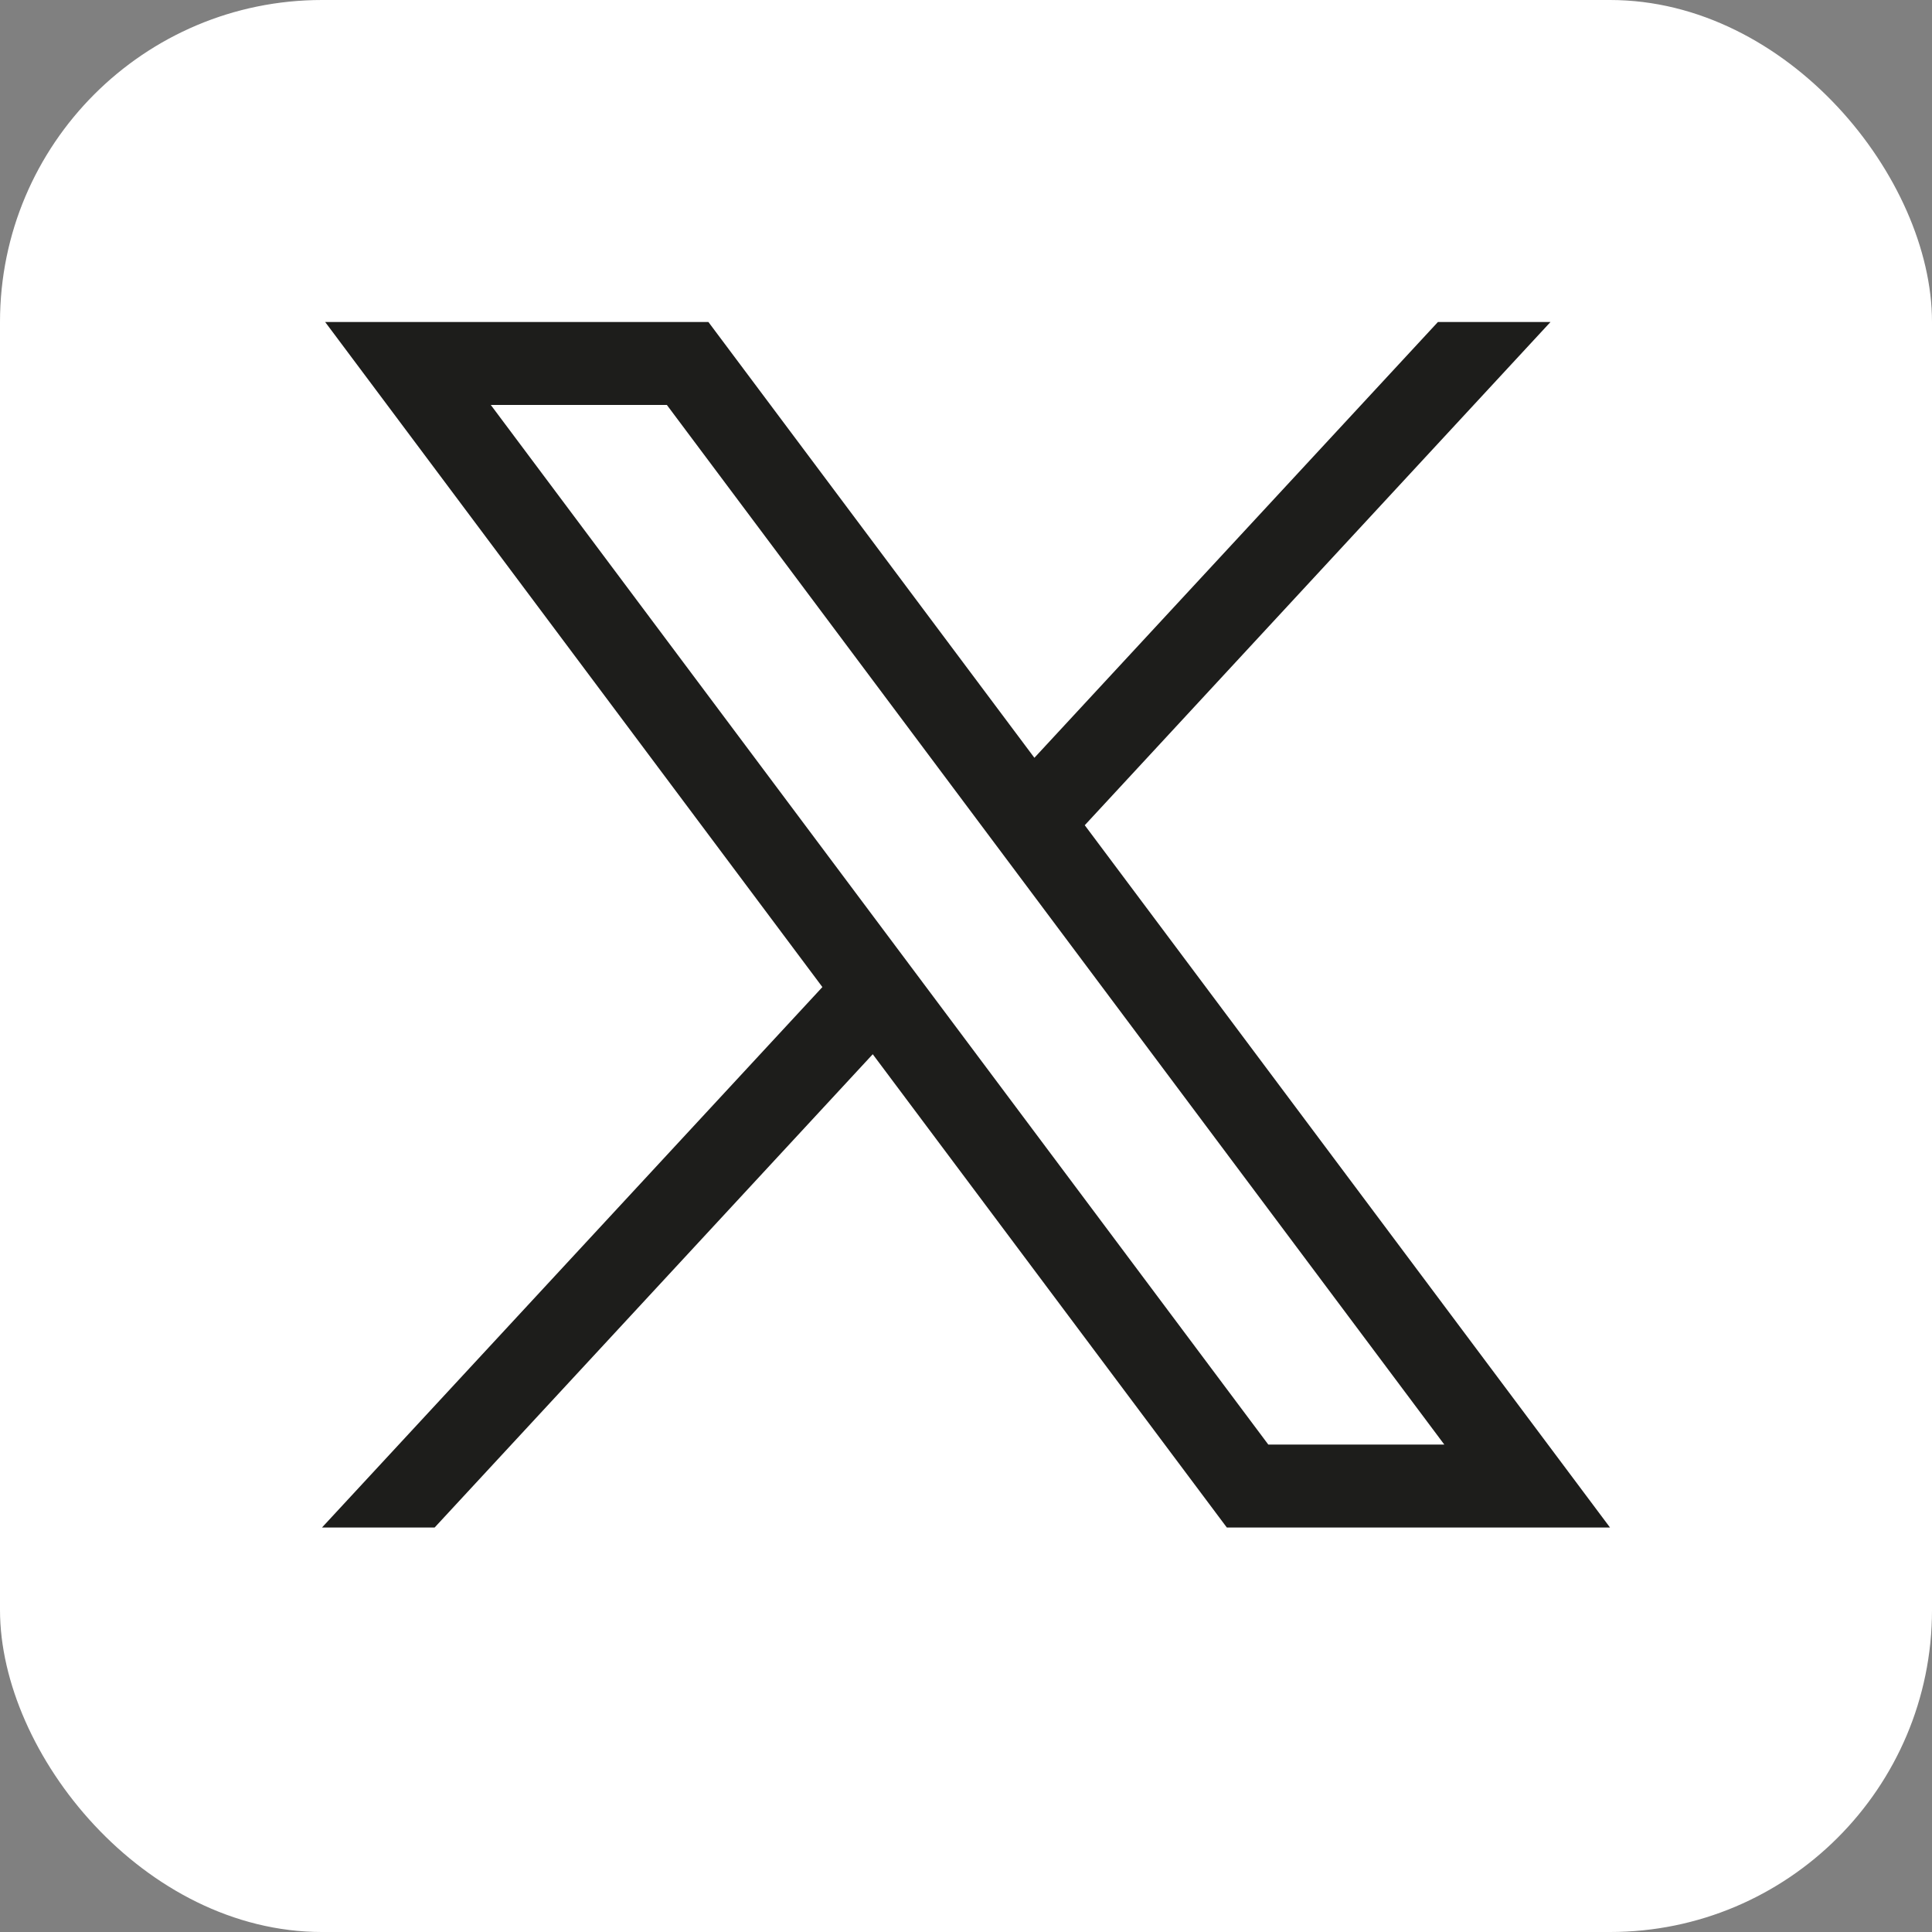
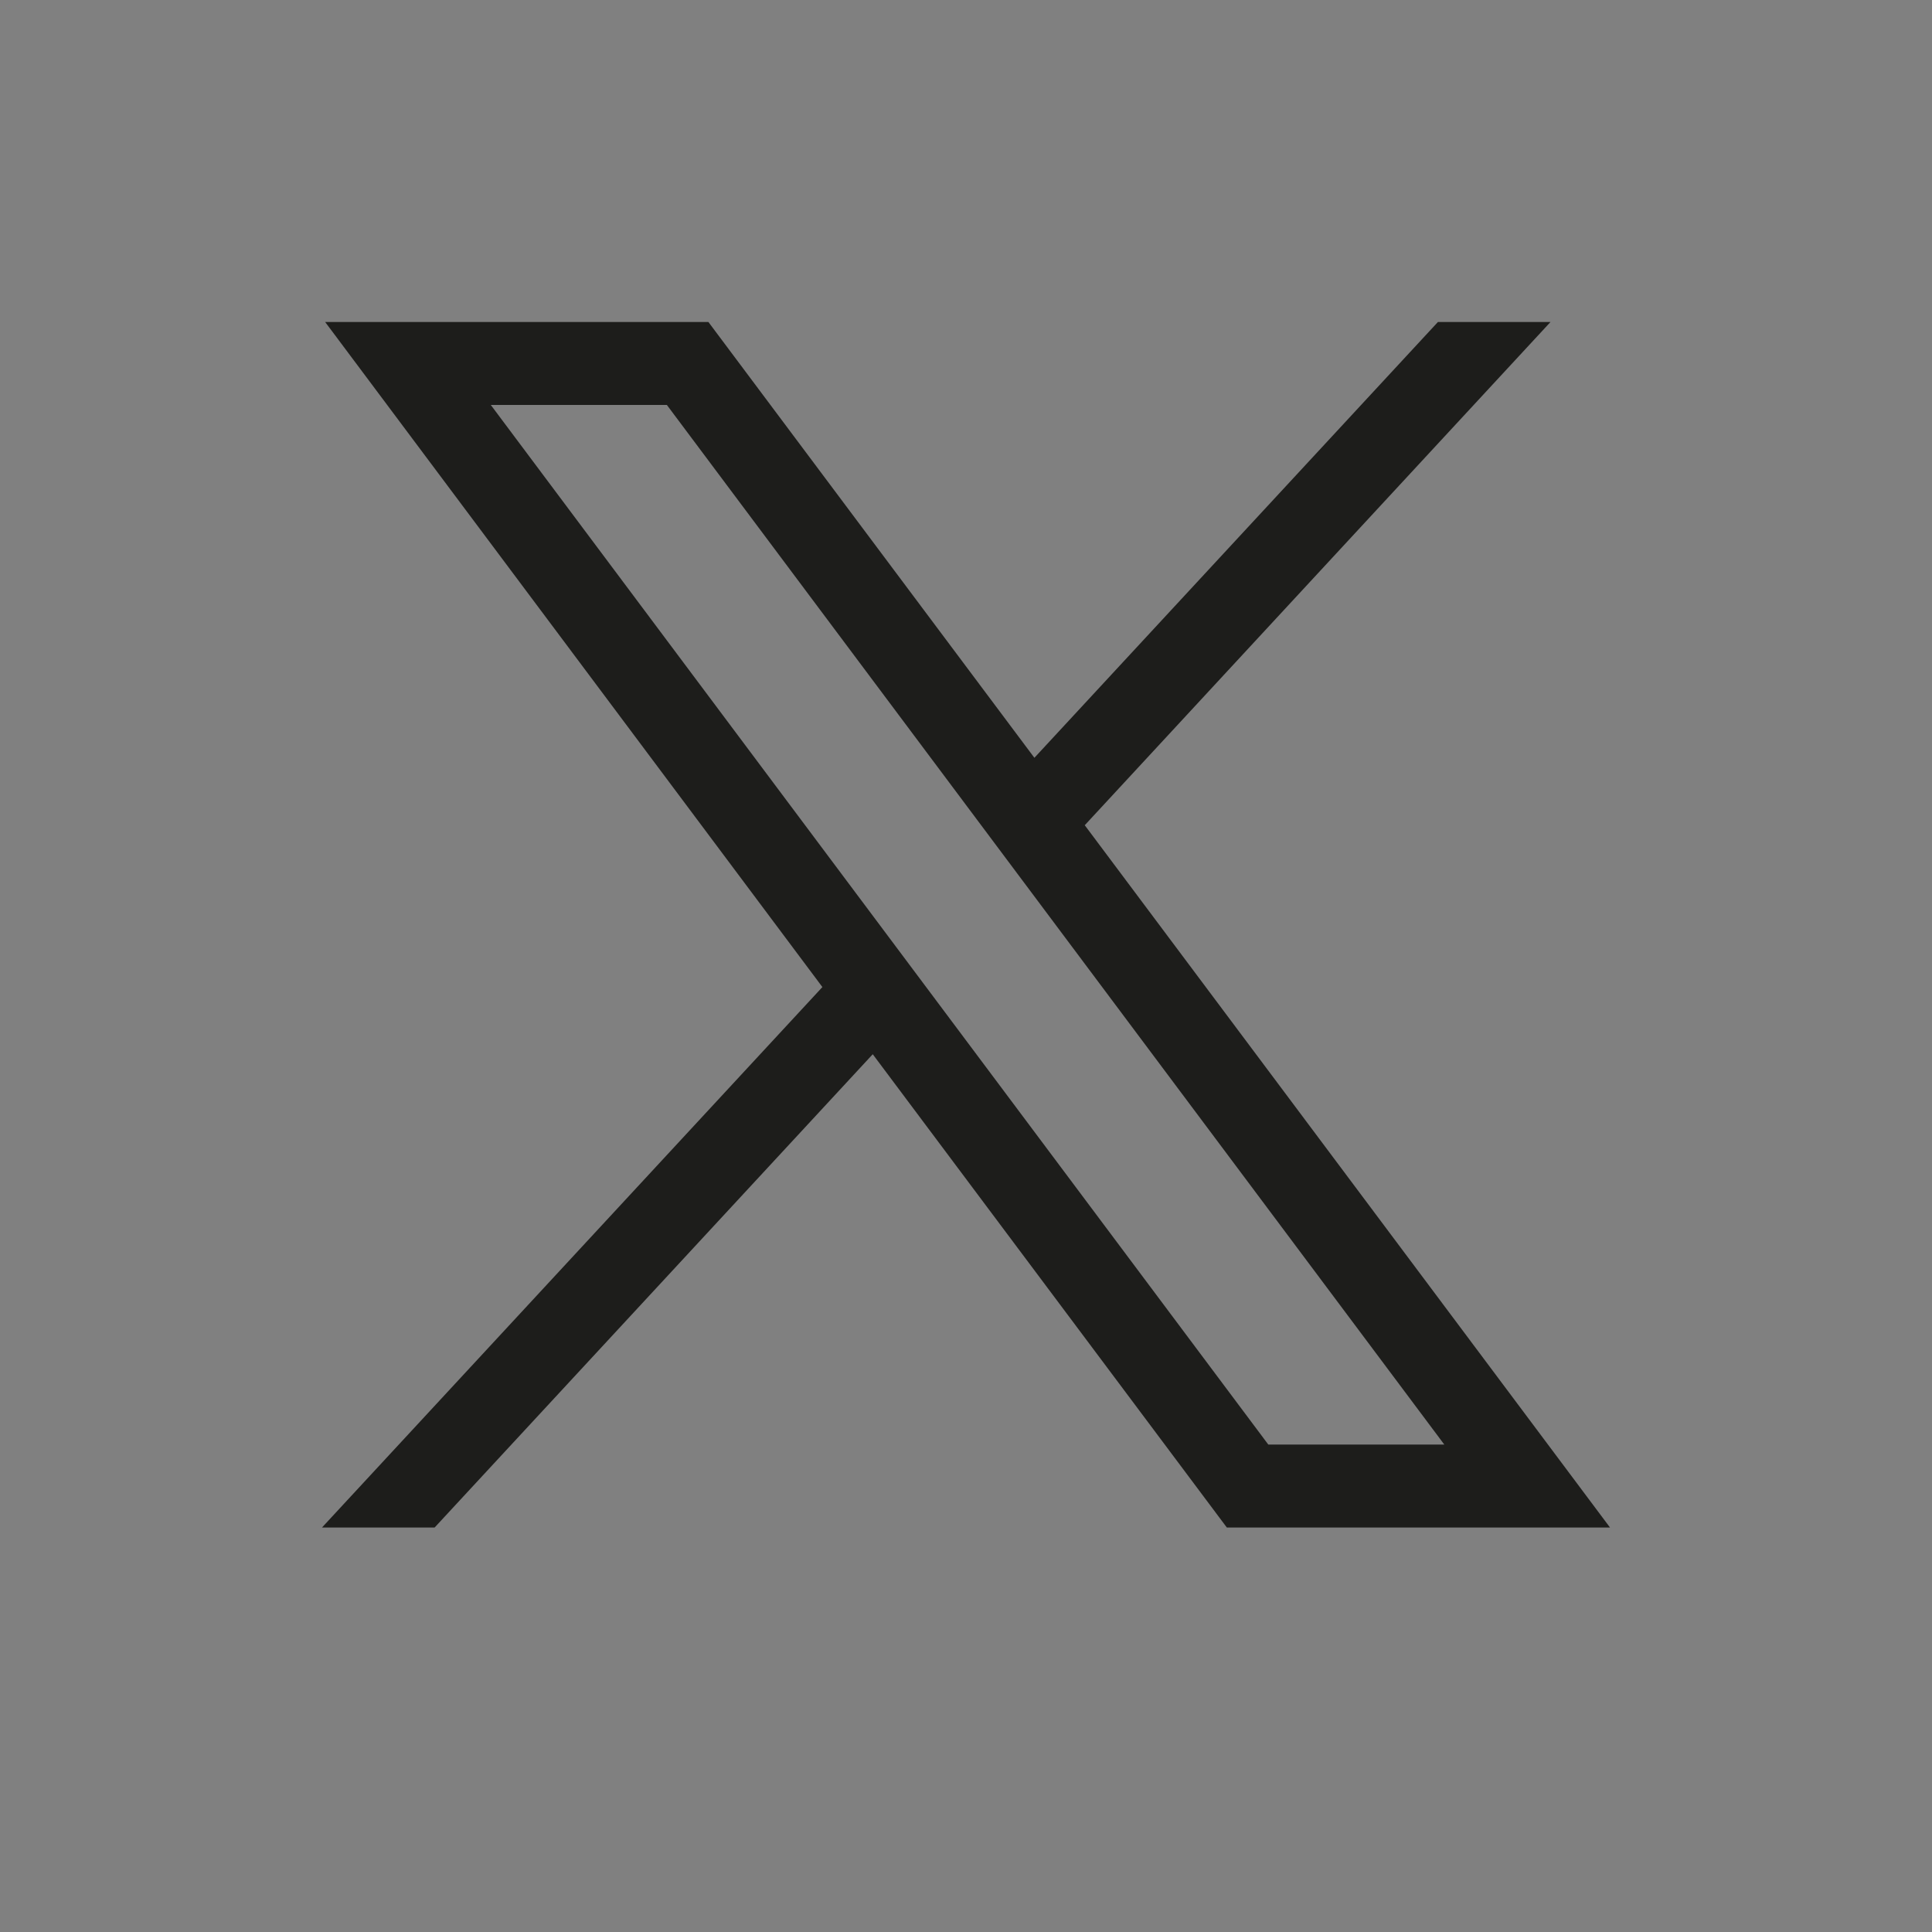
<svg xmlns="http://www.w3.org/2000/svg" width="30" height="30" viewBox="0 0 30 30" fill="none">
  <rect x="0" y="0" width="30" height="30" fill="#808080" stroke="none" />
-   <rect width="30" height="30" rx="5" fill="white" />
  <path d="M5.049 5L12.77 15.327L5 23.719H6.749L13.552 16.37L19.05 23.719H25L16.844 12.814L24.076 5H22.328L16.062 11.767L11 5H5.049ZM7.621 6.288H10.355L22.427 22.431H19.694L7.621 6.288Z" fill="#1D1D1B" />
</svg>